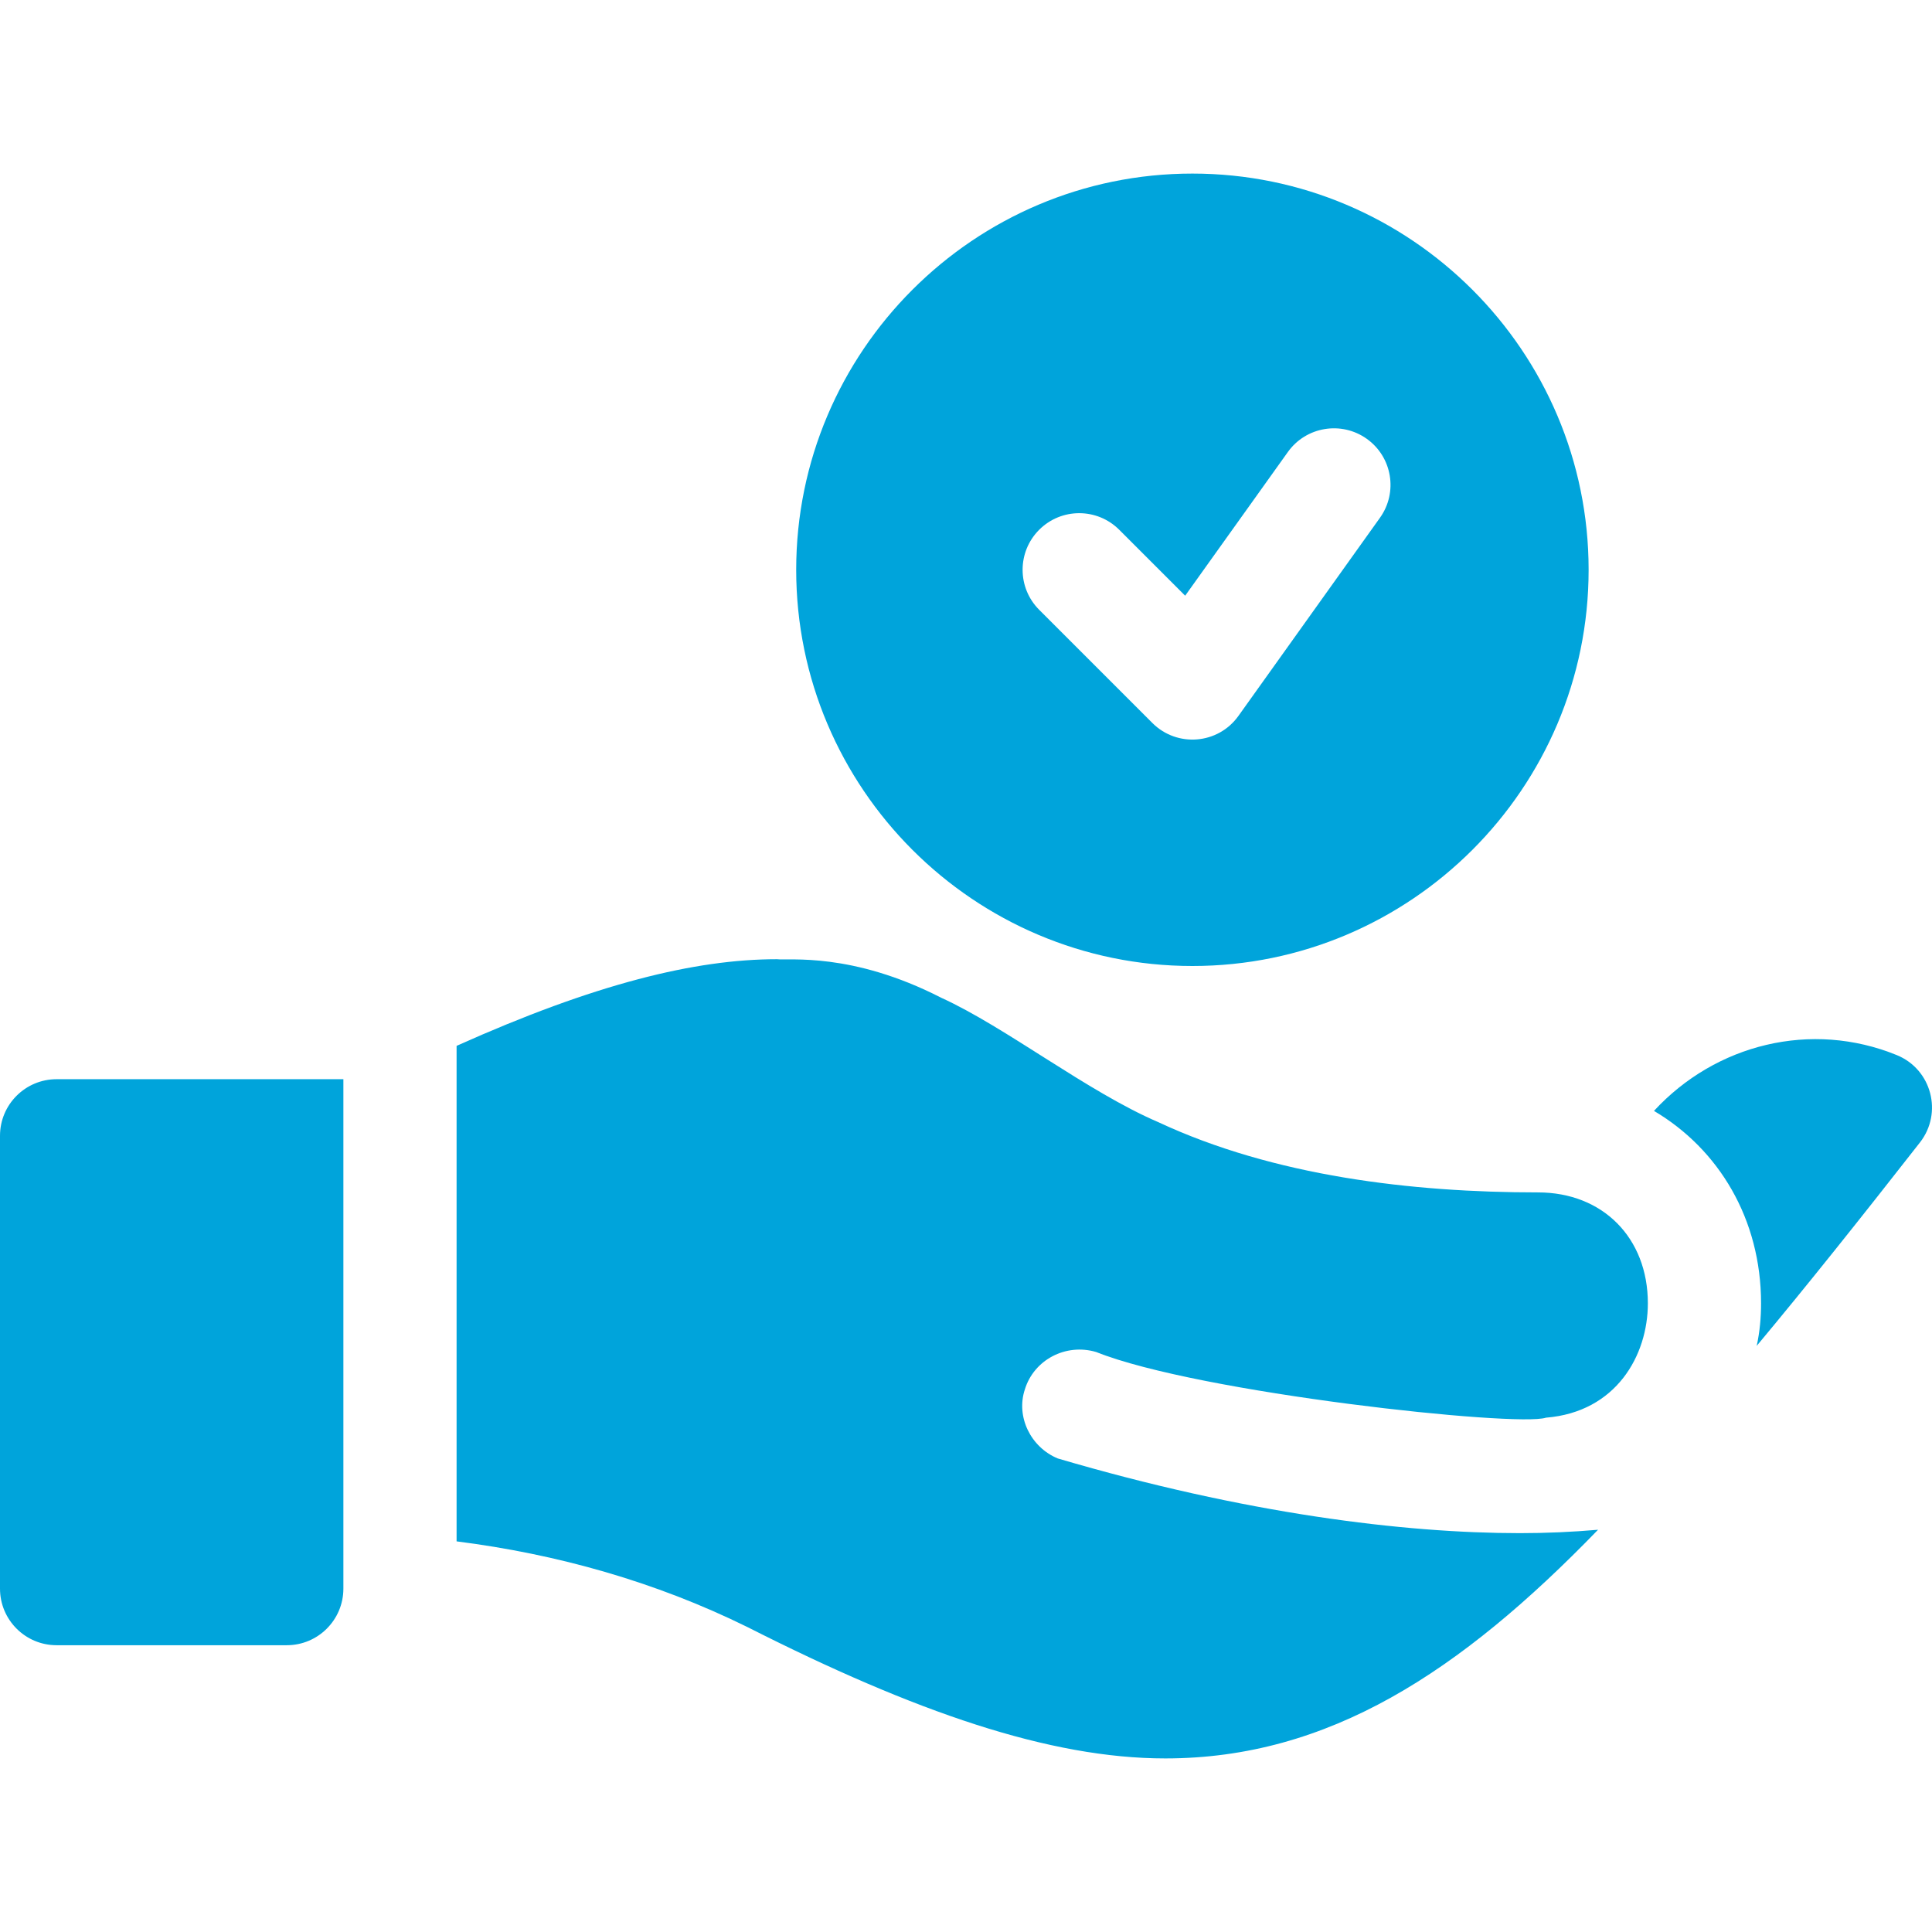
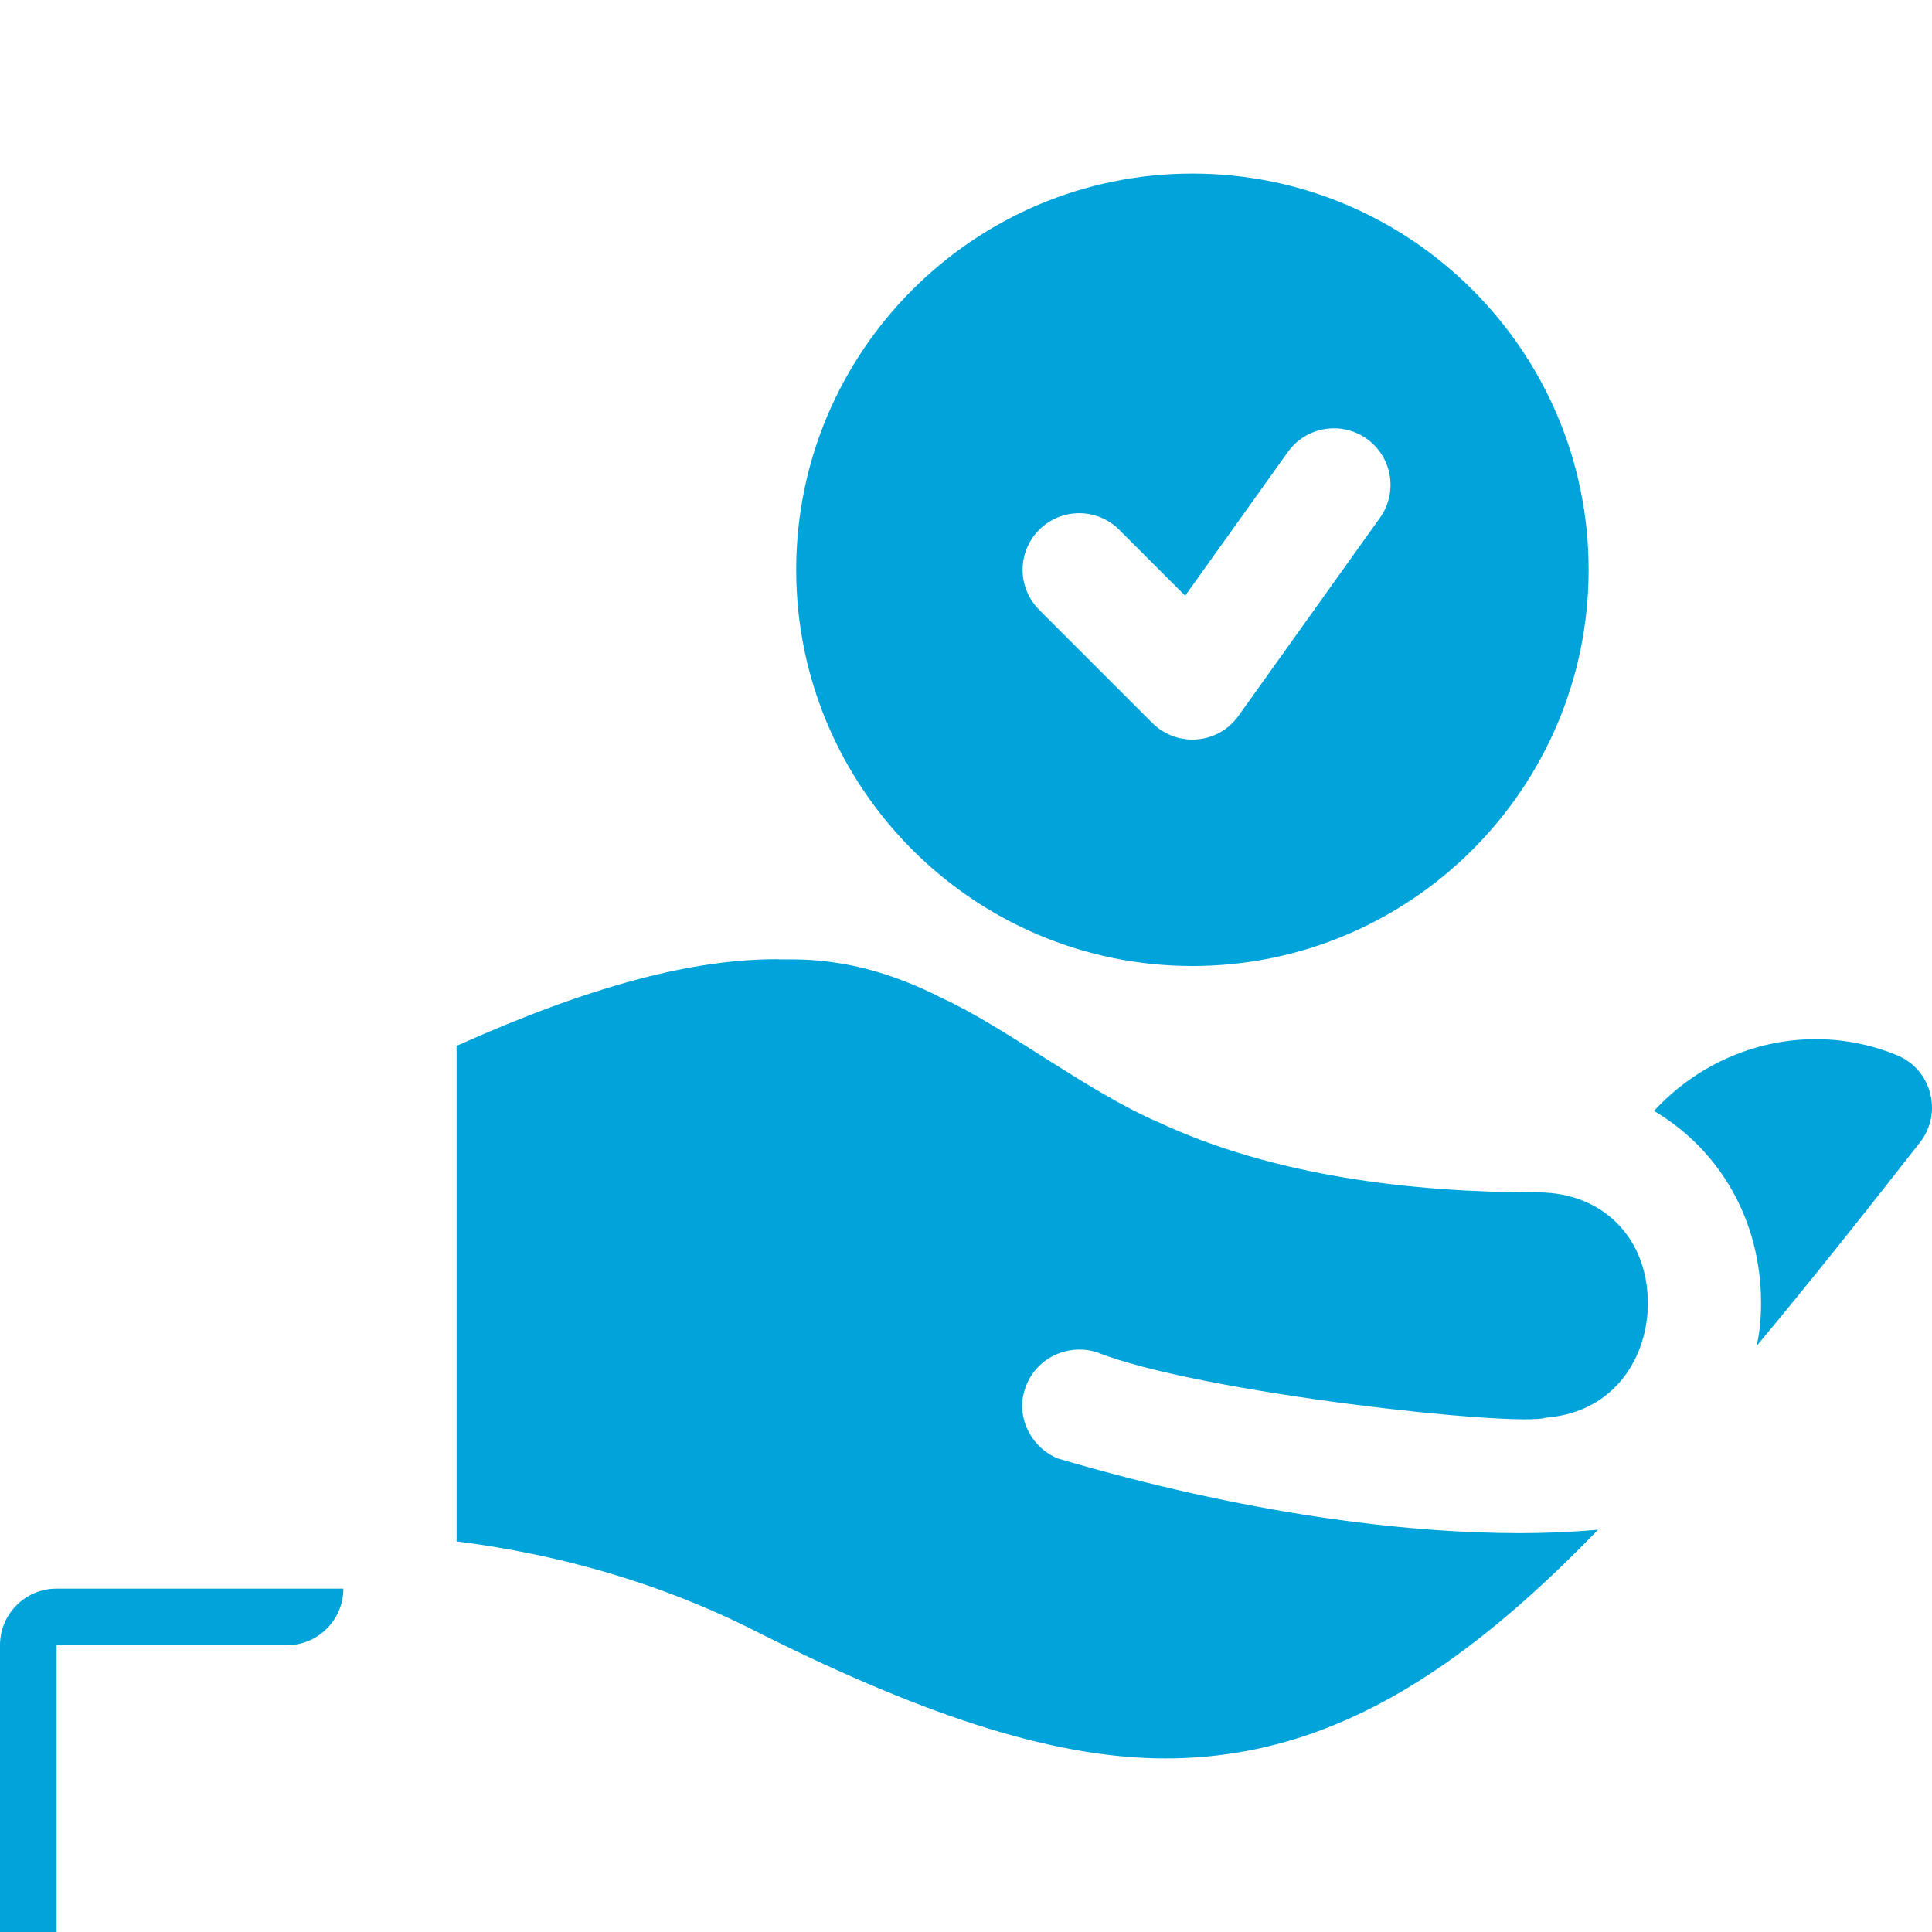
<svg xmlns="http://www.w3.org/2000/svg" version="1.1" width="512" height="512" x="0" y="0" viewBox="0 0 512 512" style="enable-background:new 0 0 512 512" xml:space="preserve" class="">
  <g>
-     <path d="M211 151c0 57.891 47.109 105 105 105s105-47.109 105-105S373.891 46 316 46 211 93.109 211 151zm64.395-10.606c5.859-5.859 15.352-5.859 21.211 0l17.476 17.476 27.217-38.086c4.819-6.753 14.209-8.276 20.918-3.486 6.738 4.805 8.306 14.18 3.486 20.918l-37.5 52.5c-5.416 7.584-16.284 8.412-22.808 1.89l-30-30c-5.86-5.86-5.86-15.352 0-21.212zM15 436h61c8.284 0 15-6.716 15-15V286H15c-8.284 0-15 6.714-15 15v120c0 8.284 6.716 15 15 15zM508.825 302.739c6.077-7.806 3.109-19.351-6.167-23.13-22.641-9.236-48.003-2.922-64.336 14.789 17.173 10.148 28.378 28.656 28.378 51 0 3.757-.331 7.513-1.155 11.27 13.359-16.006 27.472-33.712 43.28-53.929zM290.501 358.299c27.118 10.86 111.506 19.964 119.2 17.401 18.6-1.5 26.999-16.5 26.999-30.3 0-17.401-11.999-29.399-29.099-29.399-33.472 0-70.003-4.316-100.6-18.6-18.838-8.08-40.501-25.23-57.599-33.001-23.716-12.162-40.422-9.792-43.5-10.199-21.676 0-48.257 6.524-84.901 22.965v131.312c26.594 3.376 52.625 10.657 77.1 22.722C242.5 453.699 278.2 466 308.8 466c43.2 0 78.1-22.8 114.699-60.601-6.899.601-13.798.901-20.699.901-30.771 0-72.852-5.173-122.5-19.801-7.2-2.999-11.1-11.1-8.699-18.3 2.398-7.8 10.799-12.3 18.9-9.9z" fill="#00a4db" opacity="1" data-original="#000000" class="" />
+     <path d="M211 151c0 57.891 47.109 105 105 105s105-47.109 105-105S373.891 46 316 46 211 93.109 211 151zm64.395-10.606c5.859-5.859 15.352-5.859 21.211 0l17.476 17.476 27.217-38.086c4.819-6.753 14.209-8.276 20.918-3.486 6.738 4.805 8.306 14.18 3.486 20.918l-37.5 52.5c-5.416 7.584-16.284 8.412-22.808 1.89l-30-30c-5.86-5.86-5.86-15.352 0-21.212zM15 436h61c8.284 0 15-6.716 15-15H15c-8.284 0-15 6.714-15 15v120c0 8.284 6.716 15 15 15zM508.825 302.739c6.077-7.806 3.109-19.351-6.167-23.13-22.641-9.236-48.003-2.922-64.336 14.789 17.173 10.148 28.378 28.656 28.378 51 0 3.757-.331 7.513-1.155 11.27 13.359-16.006 27.472-33.712 43.28-53.929zM290.501 358.299c27.118 10.86 111.506 19.964 119.2 17.401 18.6-1.5 26.999-16.5 26.999-30.3 0-17.401-11.999-29.399-29.099-29.399-33.472 0-70.003-4.316-100.6-18.6-18.838-8.08-40.501-25.23-57.599-33.001-23.716-12.162-40.422-9.792-43.5-10.199-21.676 0-48.257 6.524-84.901 22.965v131.312c26.594 3.376 52.625 10.657 77.1 22.722C242.5 453.699 278.2 466 308.8 466c43.2 0 78.1-22.8 114.699-60.601-6.899.601-13.798.901-20.699.901-30.771 0-72.852-5.173-122.5-19.801-7.2-2.999-11.1-11.1-8.699-18.3 2.398-7.8 10.799-12.3 18.9-9.9z" fill="#00a4db" opacity="1" data-original="#000000" class="" />
  </g>
</svg>